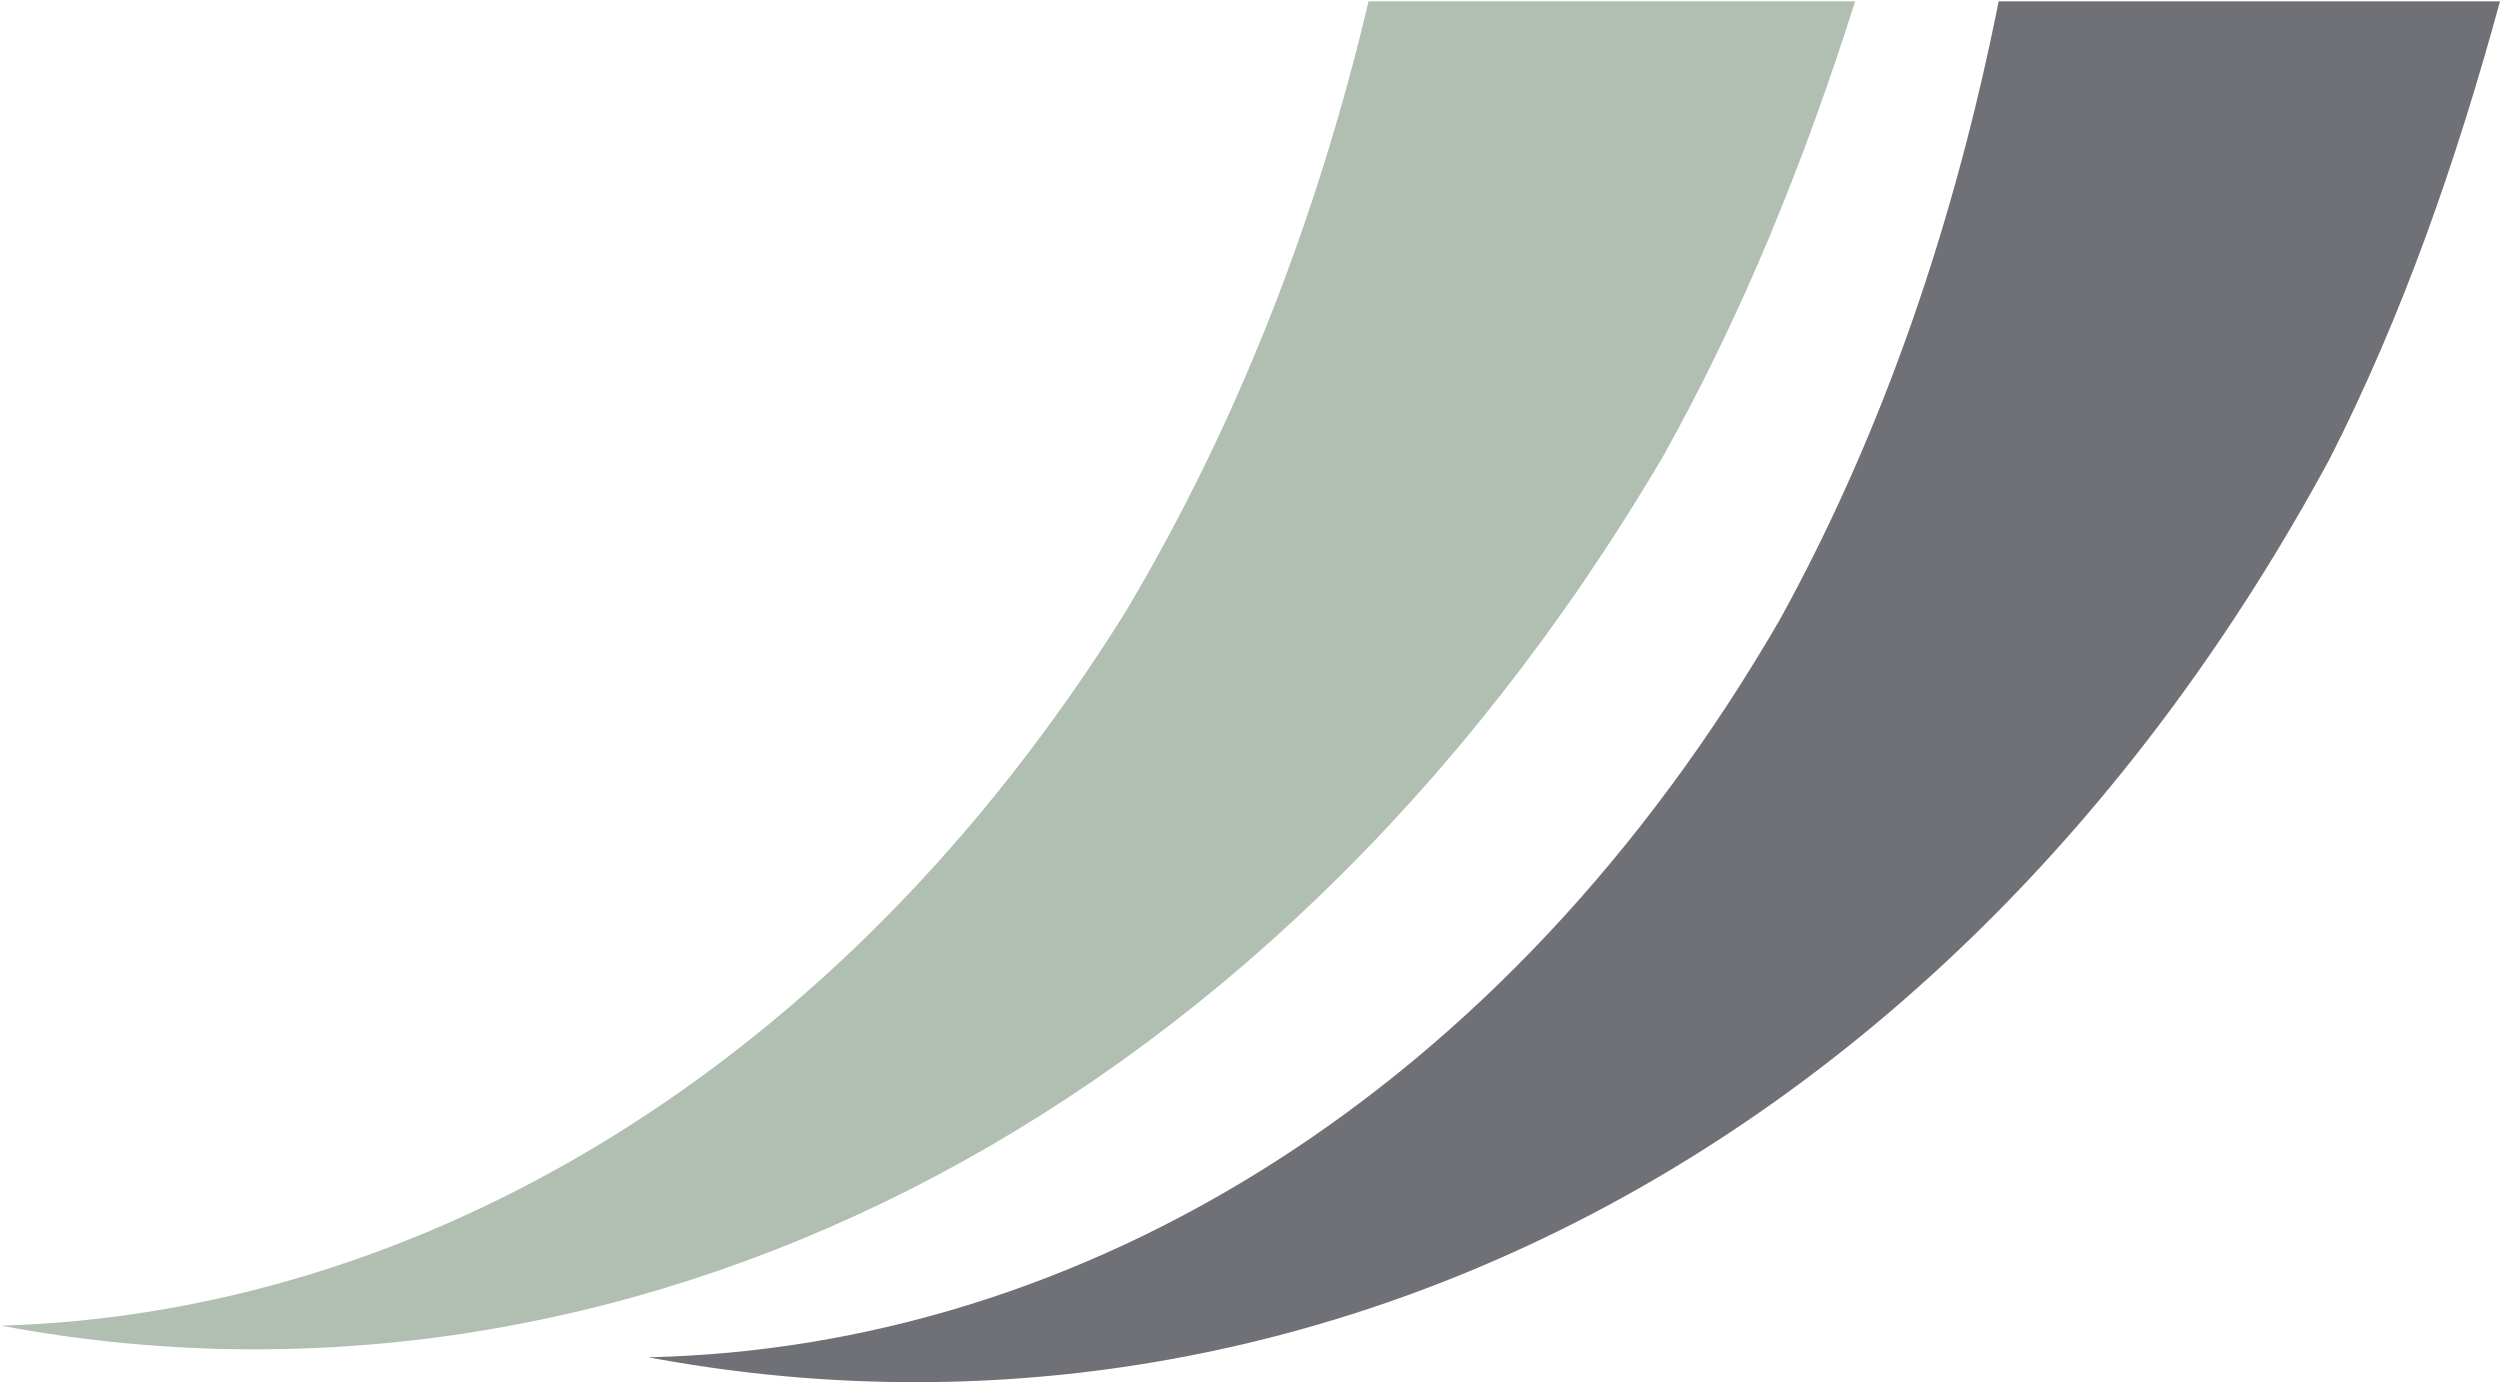
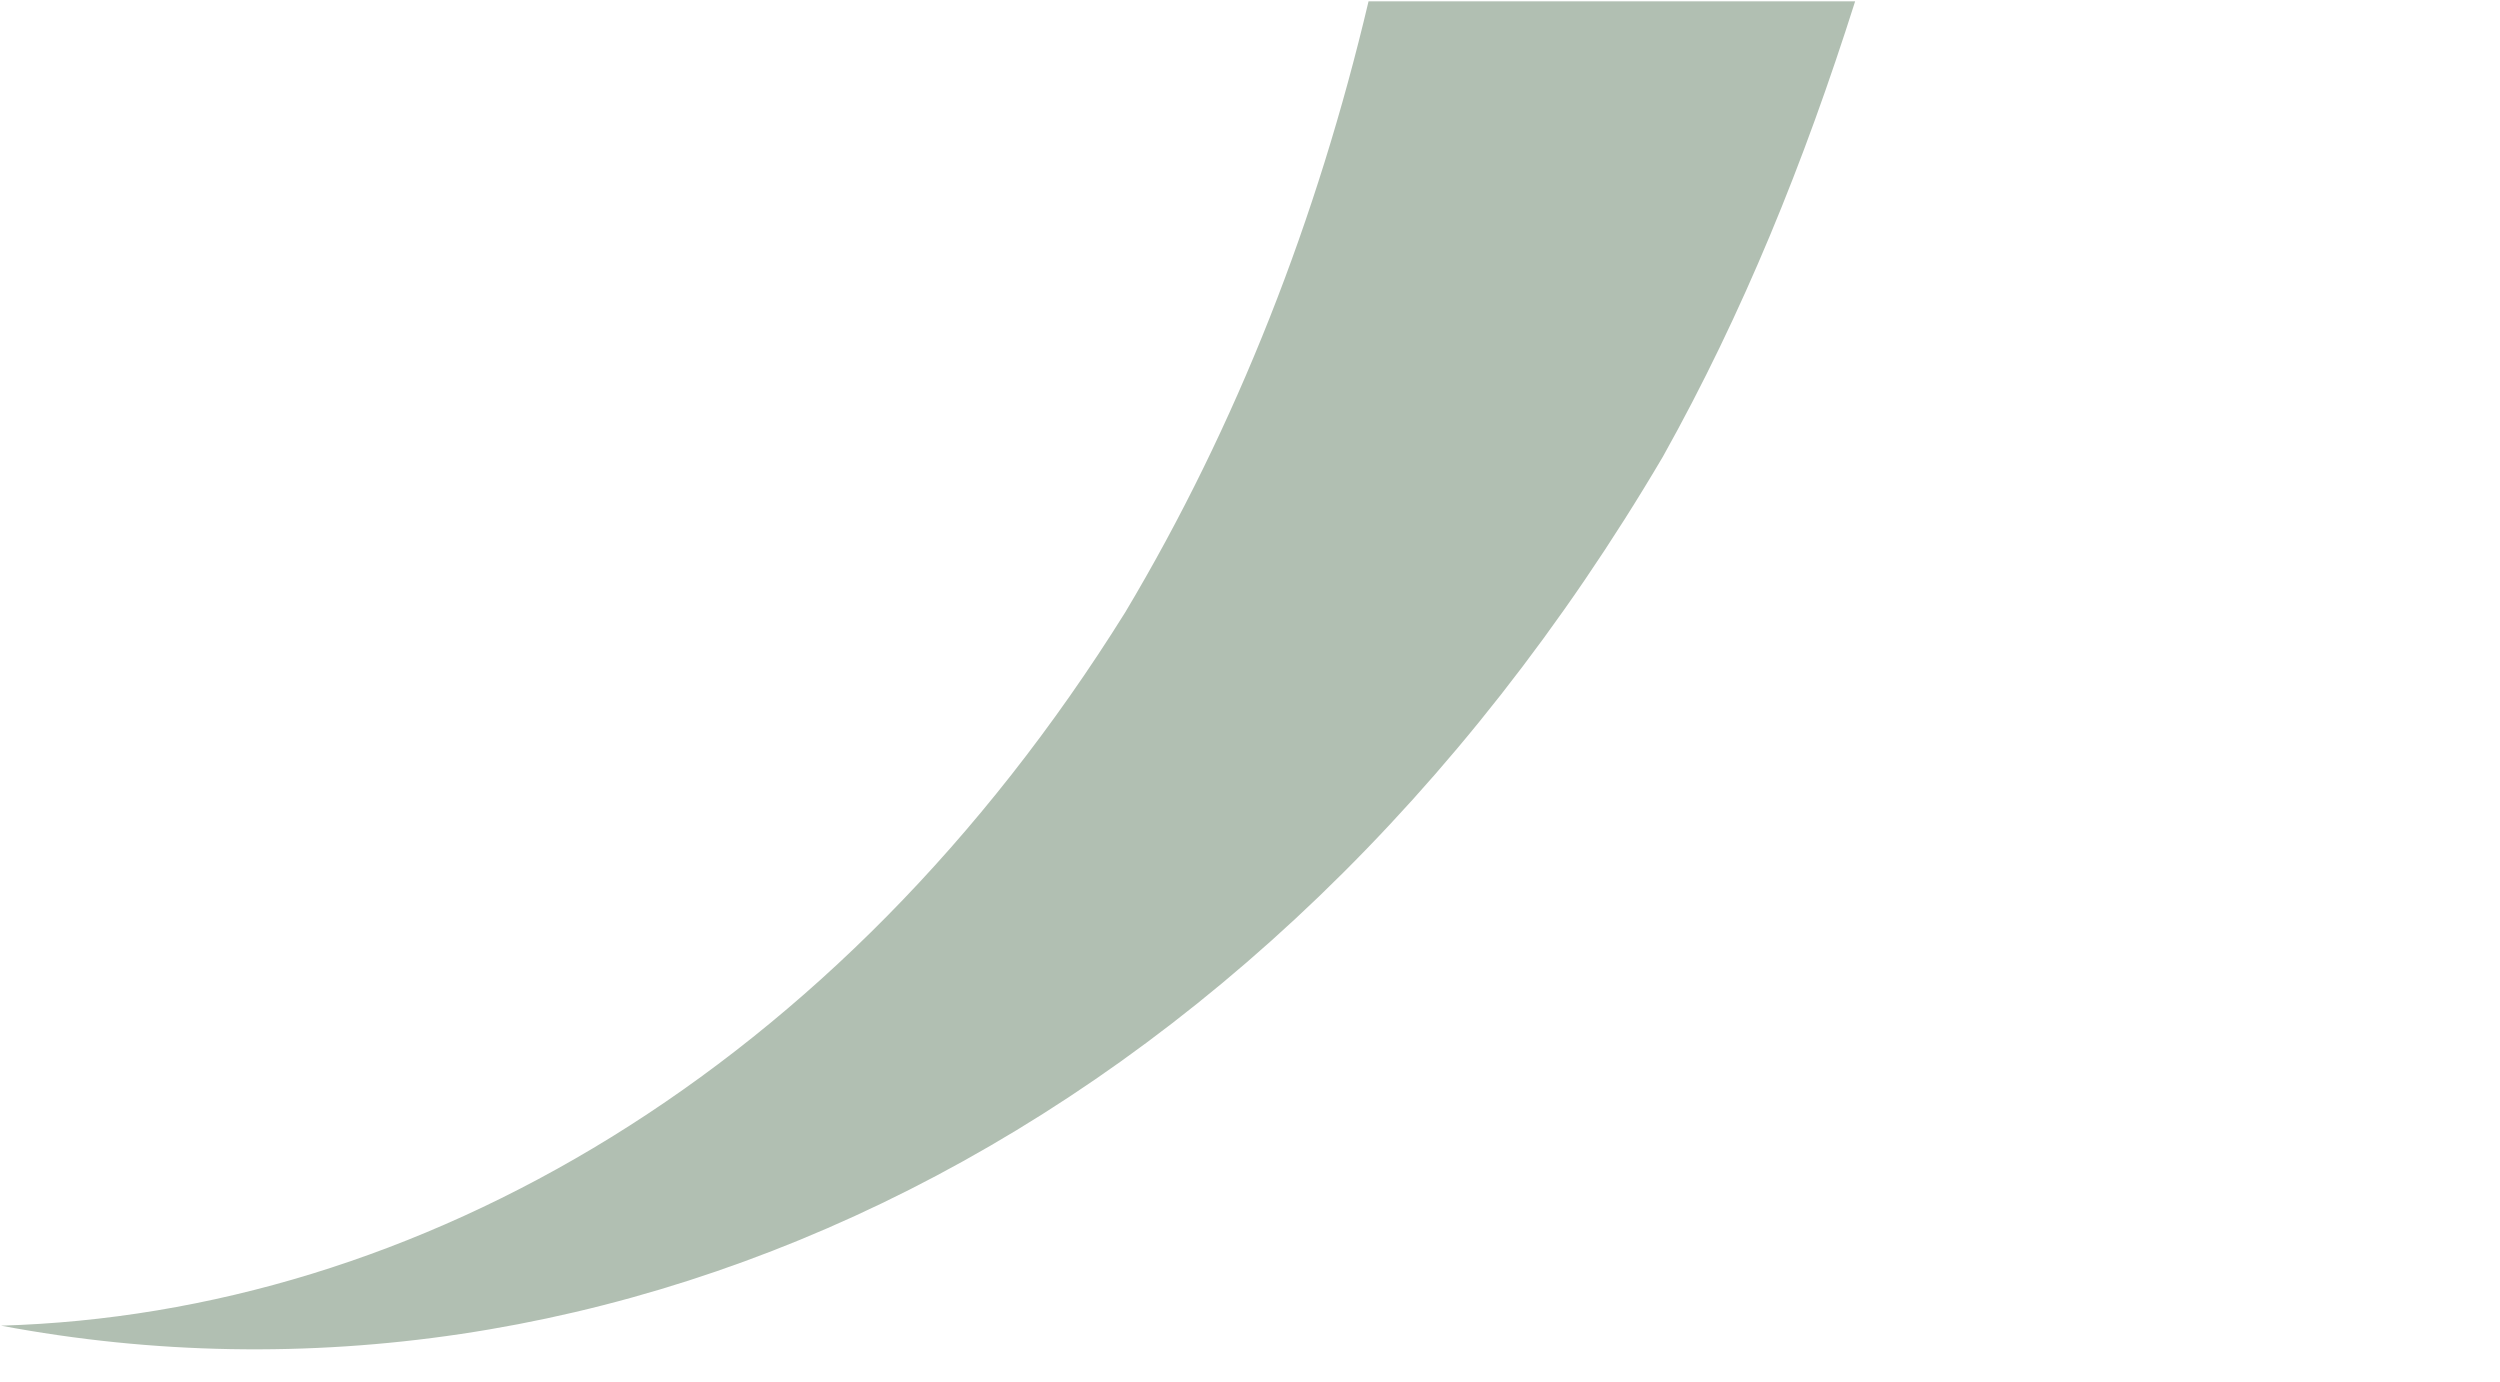
<svg xmlns="http://www.w3.org/2000/svg" version="1.2" viewBox="0 0 1510 835" width="1510" height="835">
  <title>Saudi_Re_Sustainability_Report_English_2022-1-pdf-svg</title>
  <style>
		.s0 { fill: #b1bfb2 } 
		.s1 { fill: #707176 } 
	</style>
  <g id="Clip-Path: Page 1" clip-path="url(#cp1)">
    <g id="Page 1">
      <path id="Path 196" class="s0" d="m679.6 369.9c-173.4 277.9-427.7 423.5-679 430.8 367.4 69.1 761.3-113.2 1003.8-524.9 48.5-86.8 85.3-177.9 116.1-275h-293.9c-30.9 130.9-79.4 255.9-147 369.1z" />
-       <path id="Path 197" class="s1" d="m1207.2 0.8c-26.4 132.3-69 258.8-132.2 373.5-166.1 286.7-421.8 439.6-683.4 445.5 385 72.1 784.8-116.1 1015.5-542.6 44.1-86.7 76.4-179.3 102.9-276.4z" />
    </g>
  </g>
</svg>